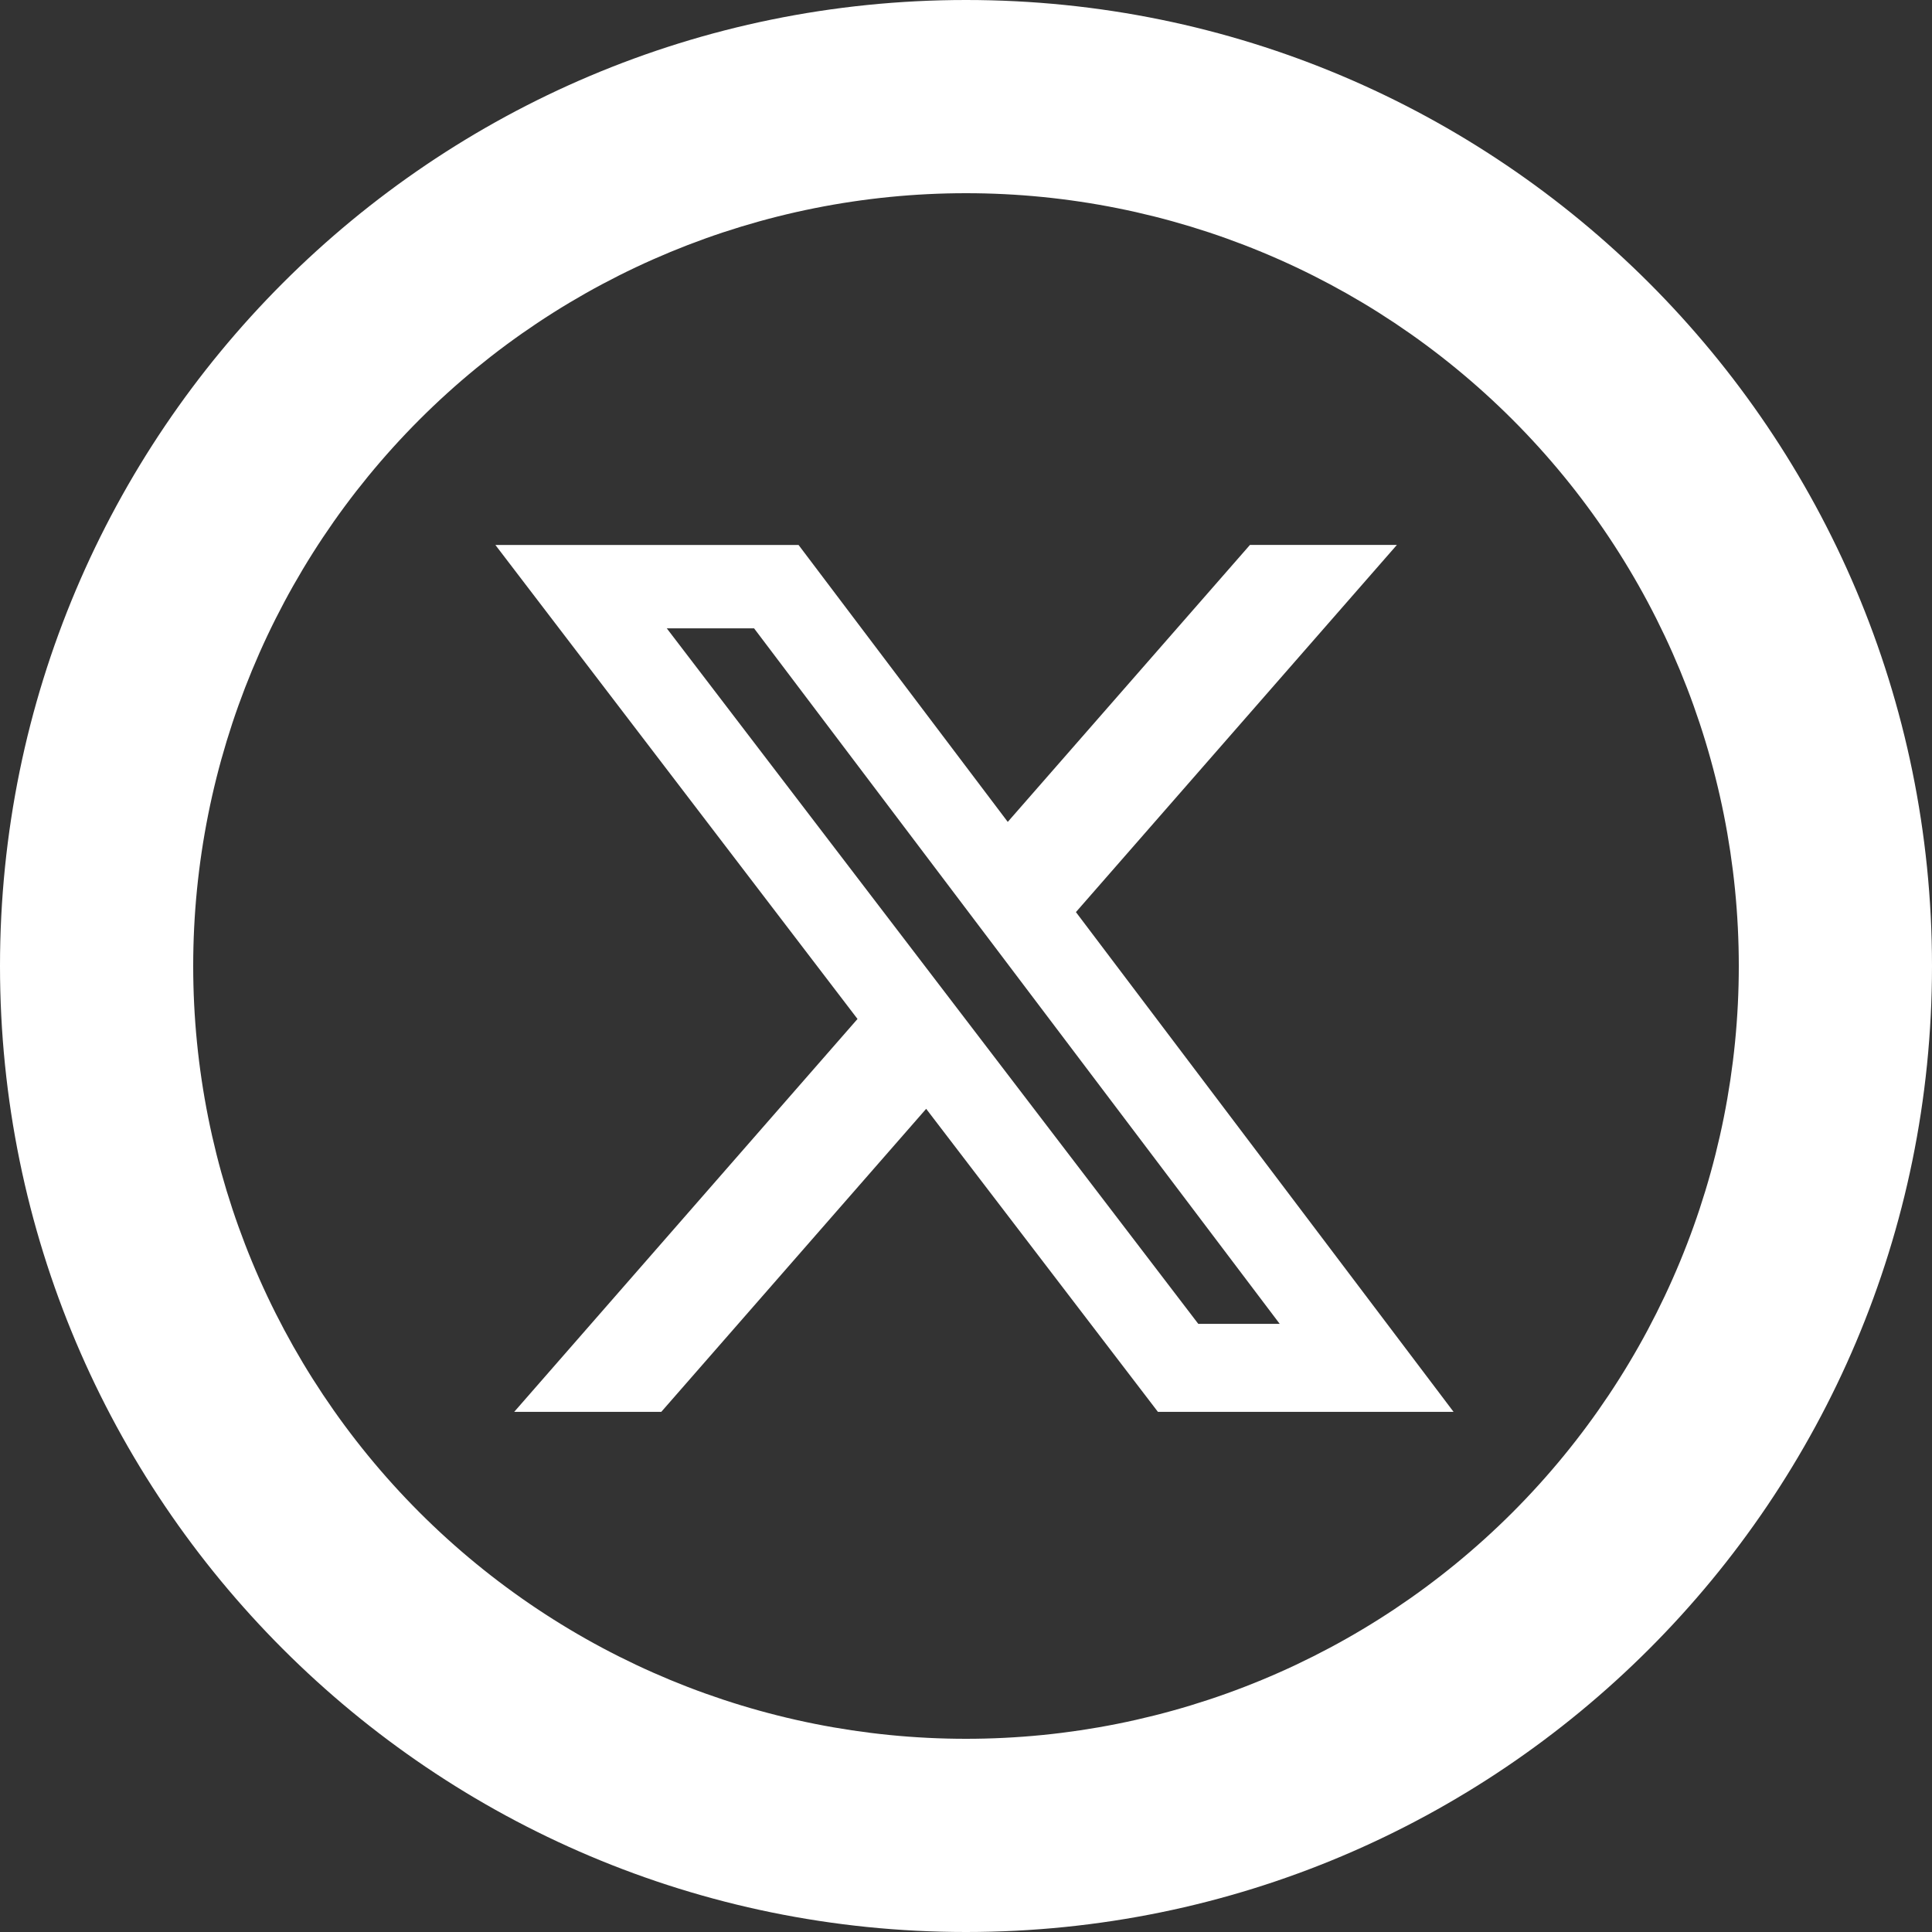
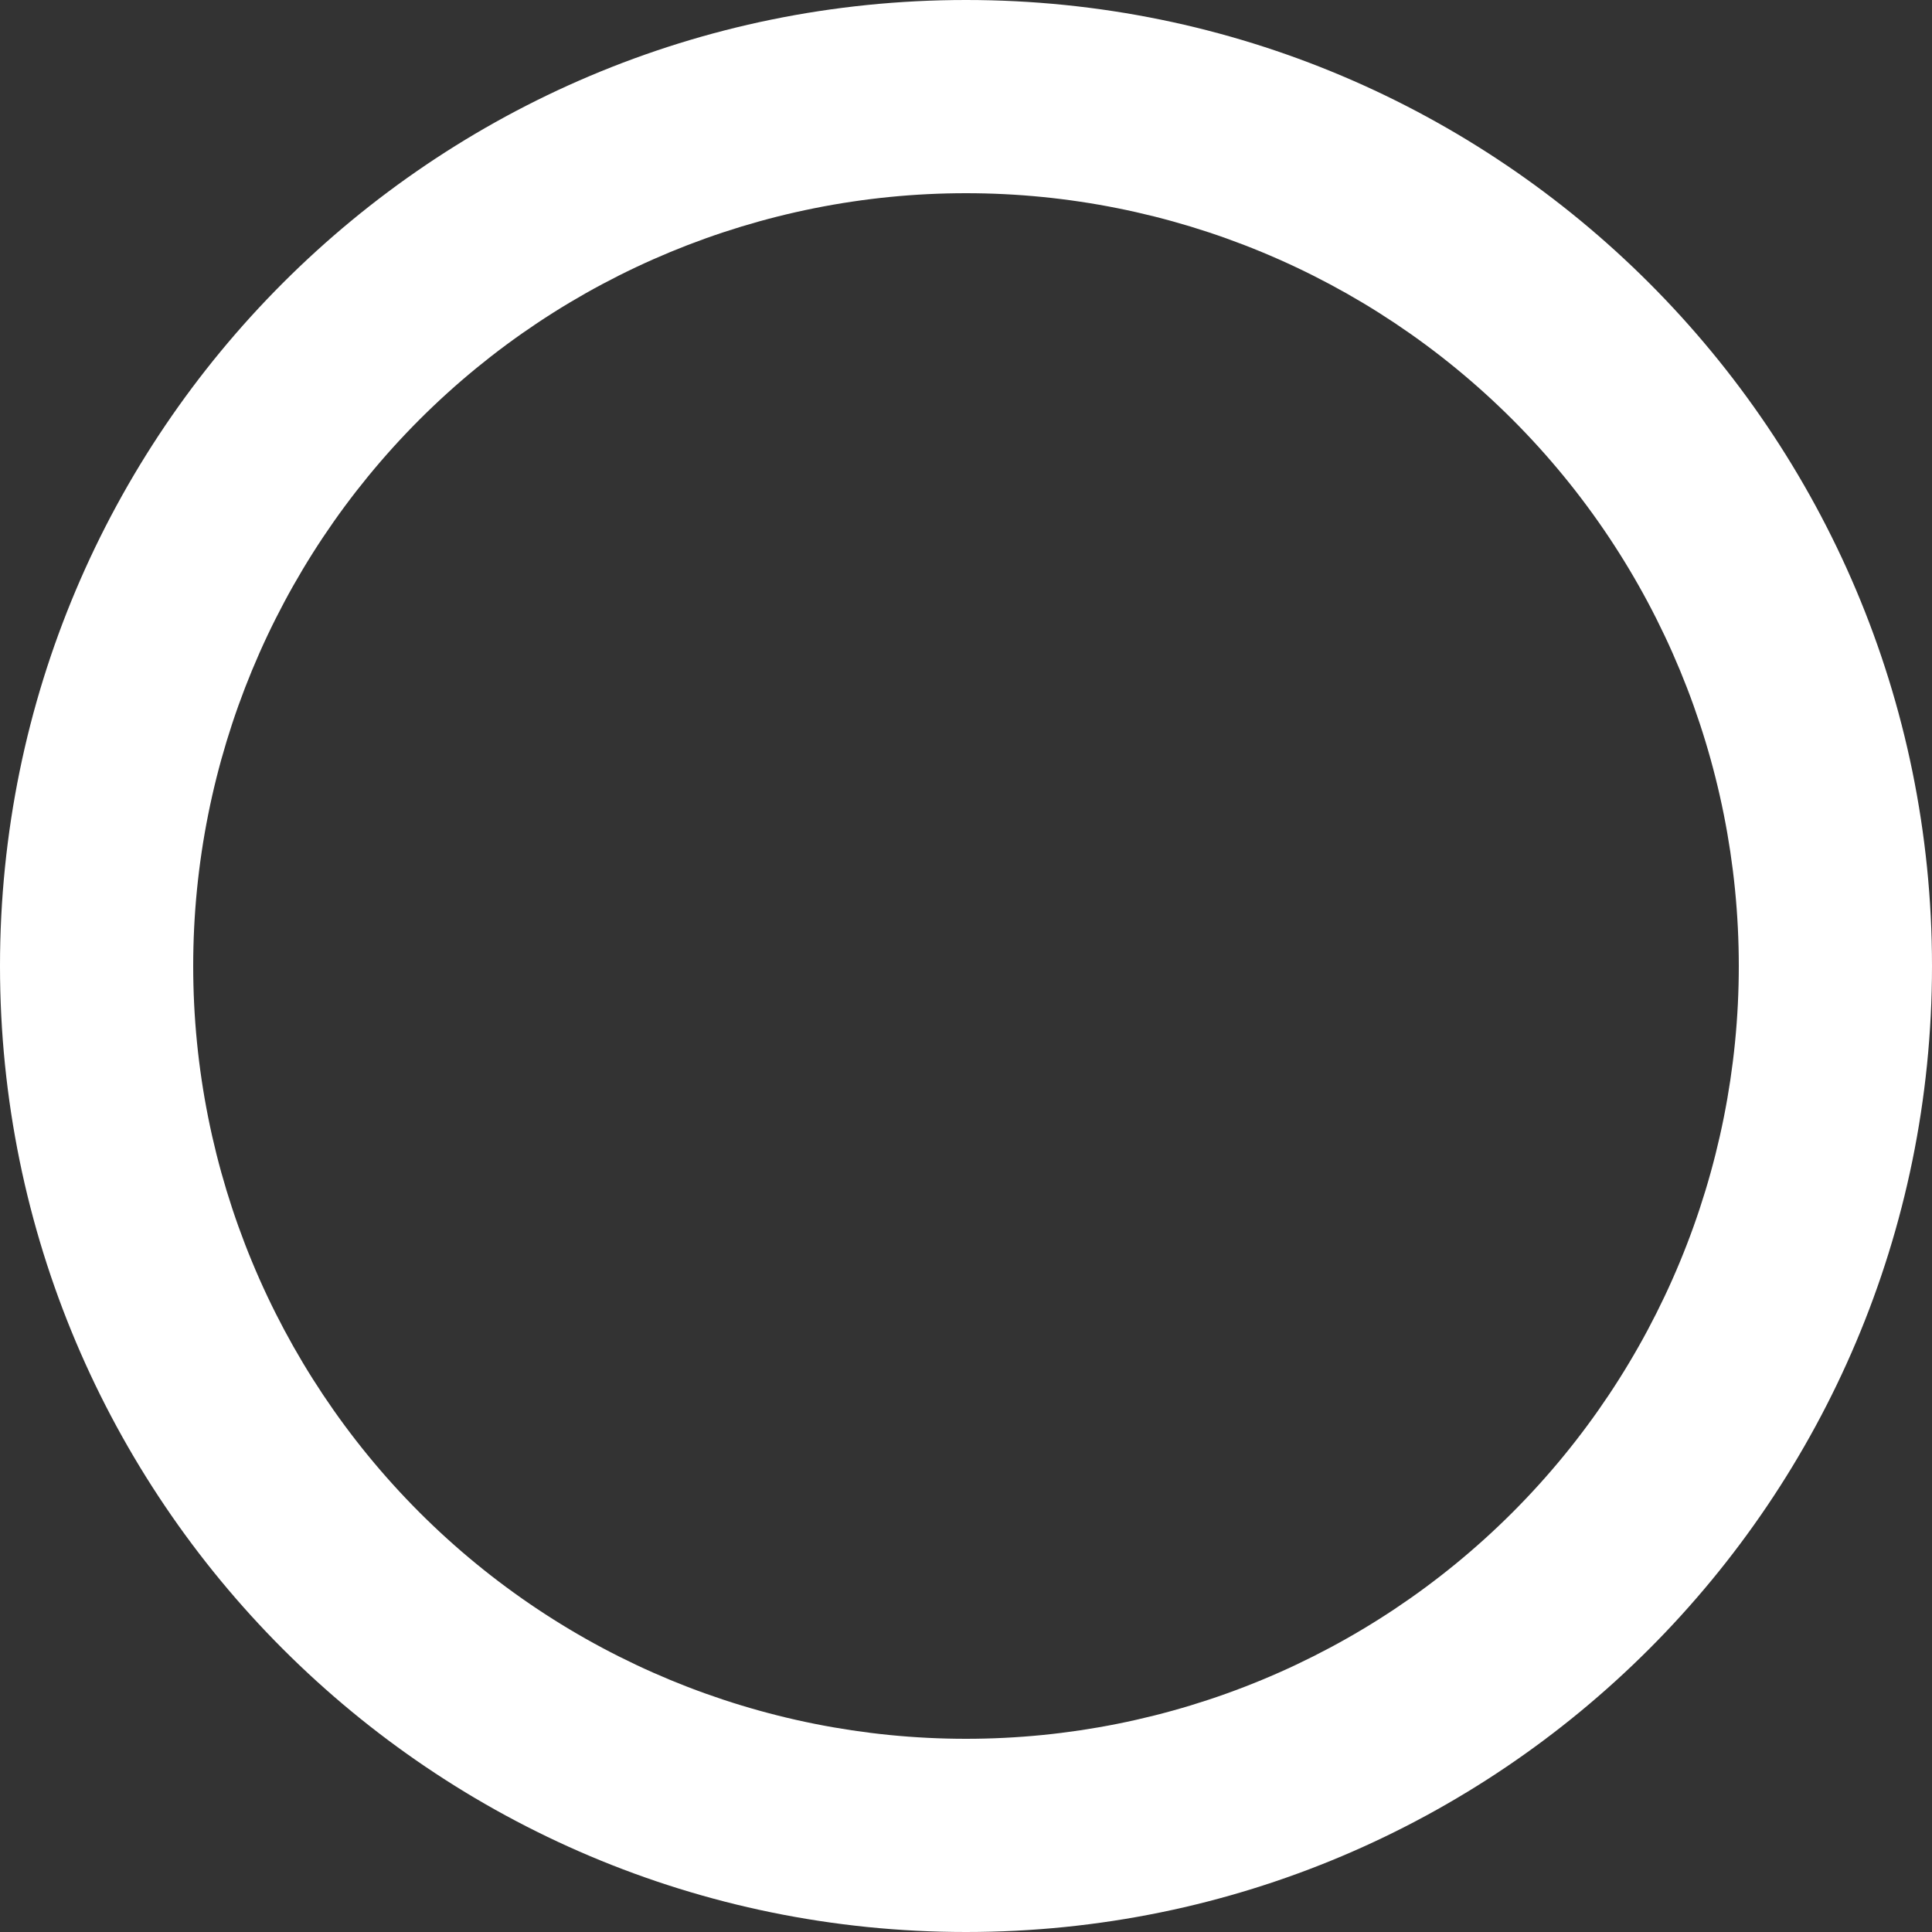
<svg xmlns="http://www.w3.org/2000/svg" width="39" height="39" viewBox="0 0 39 39" fill="none">
  <rect x="0" y="0" width="39" height="39" fill="#333333" stroke="none" />
  <g clip-path="url(#clip0_3_115)">
    <path d="M19.5 35.1C23.637 35.1 27.605 33.456 30.531 30.531C33.456 27.605 35.1 23.637 35.1 19.5C35.1 15.363 33.456 11.395 30.531 8.469C27.605 5.544 23.637 3.9 19.5 3.9C15.363 3.9 11.395 5.544 8.469 8.469C5.544 11.395 3.9 15.363 3.9 19.5C3.9 23.637 5.544 27.605 8.469 30.531C11.395 33.456 15.363 35.1 19.5 35.1ZM19.5 39C8.73 39 0 30.27 0 19.5C0 8.73 8.73 0 19.5 0C30.27 0 39 8.73 39 19.5C39 30.27 30.27 39 19.5 39Z" fill="white" />
-     <path d="M25.232 11H28.198L21.719 18.412L29.342 28.5H23.374L18.696 22.383L13.349 28.5H10.38L17.31 20.569L10 11.001H16.12L20.343 16.591L25.232 11ZM24.189 26.724H25.833L15.222 12.684H13.46L24.189 26.724Z" fill="white" />
  </g>
  <defs>
    <clipPath id="clip0_3_115">
      <rect width="39" height="39" fill="white" />
    </clipPath>
  </defs>
</svg>